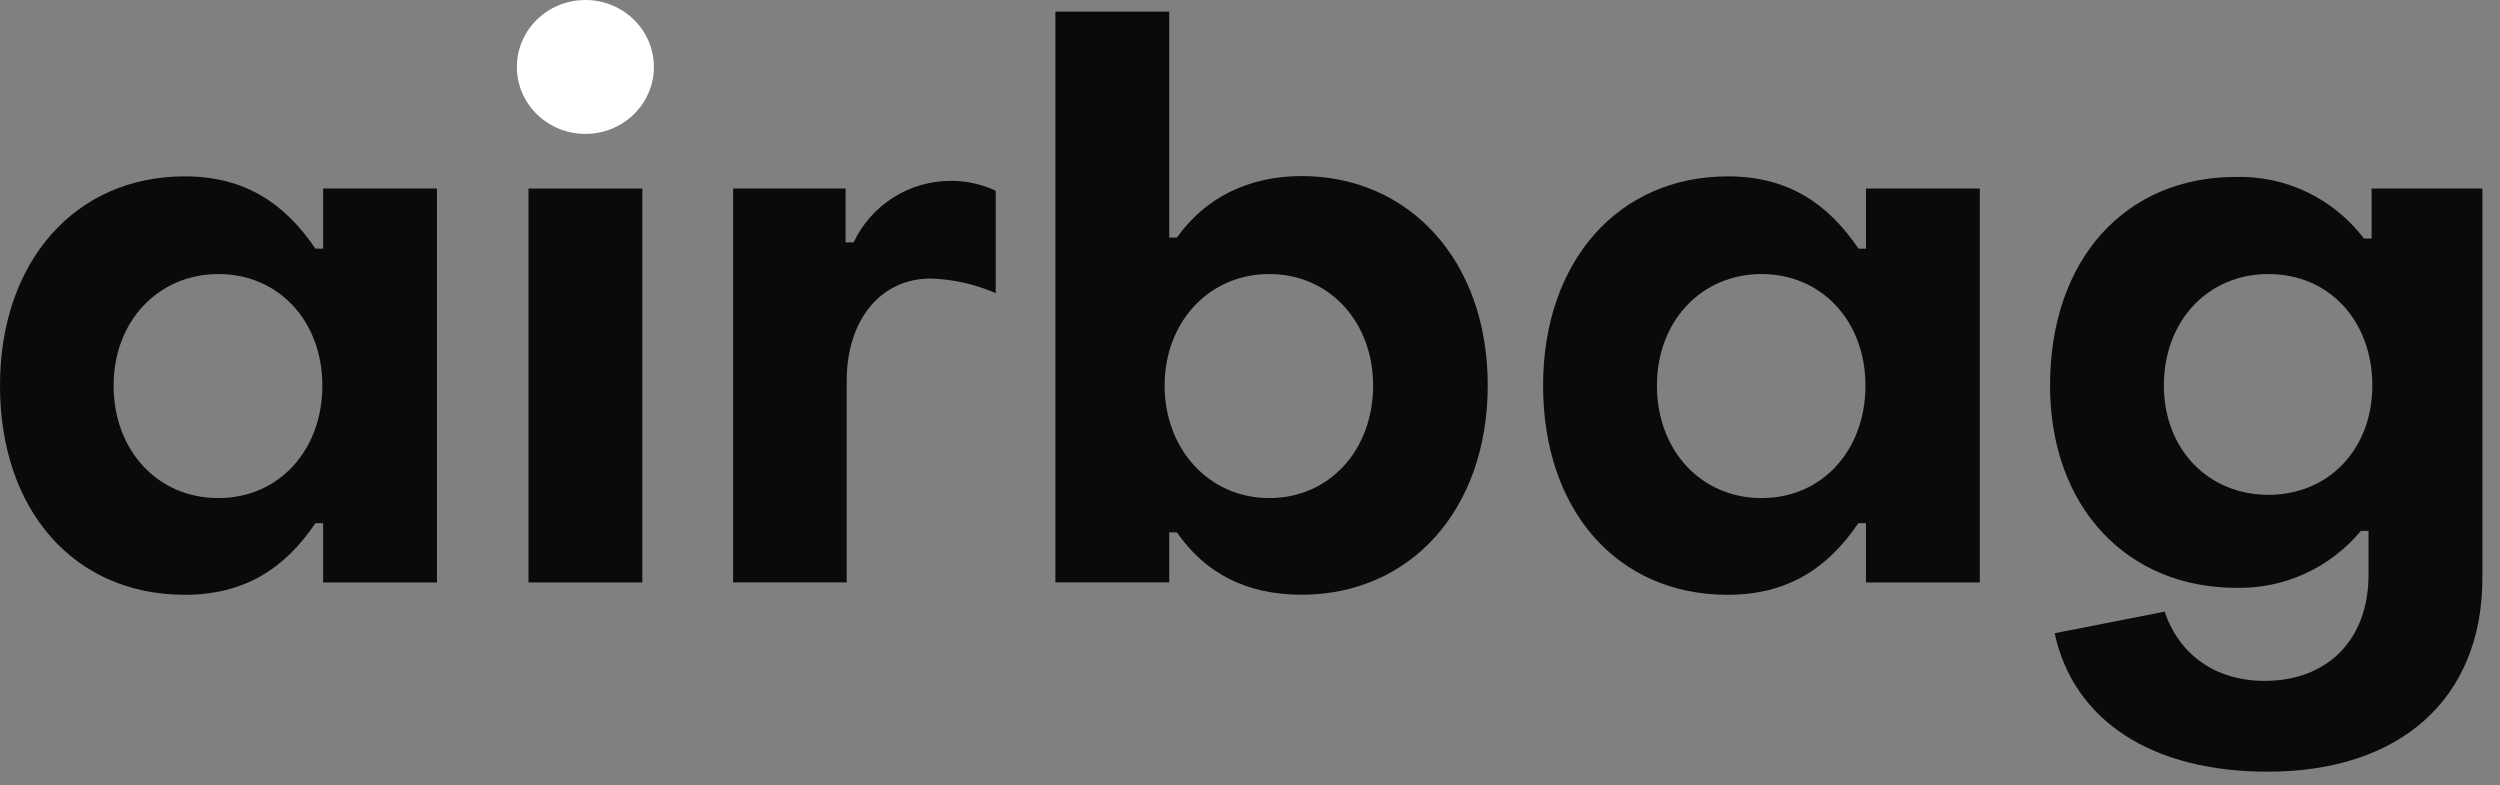
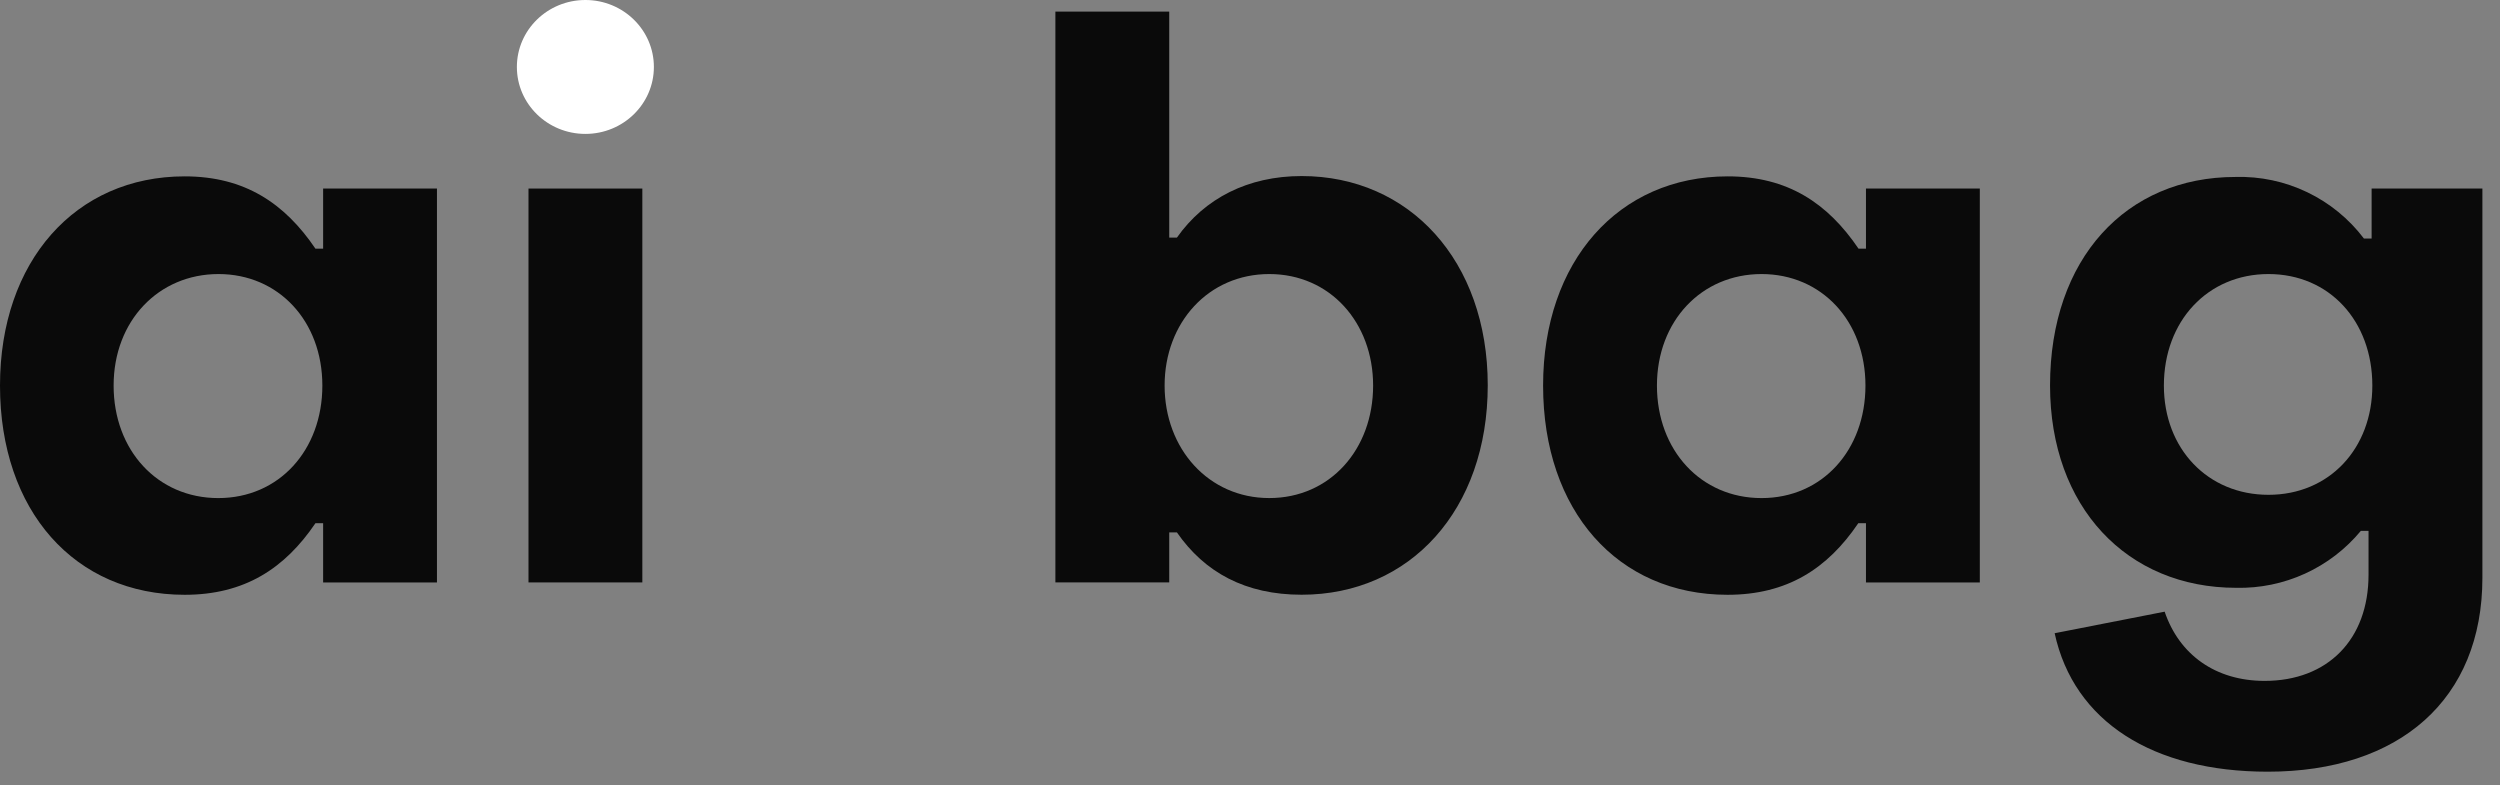
<svg xmlns="http://www.w3.org/2000/svg" width="121" height="38" viewBox="0 0 121 38" fill="none">
  <rect x="0" y="0" width="121" height="38" fill="#808080" stroke="none" />
  <path d="M0 18.662C0 12.645 3.65 8.536 8.937 8.536C11.84 8.536 13.777 9.837 15.267 12.035H15.639V9.126H21.149V28.19H15.639V25.324H15.267C13.777 27.522 11.828 28.788 8.937 28.788C3.613 28.786 0 24.725 0 18.662ZM15.602 18.662C15.602 15.536 13.479 13.264 10.576 13.264C7.673 13.264 5.499 15.53 5.499 18.662C5.499 21.794 7.622 24.107 10.565 24.107C13.507 24.107 15.602 21.786 15.602 18.662Z" fill="#0A0A0A" />
  <path d="M25.579 9.126H31.089V28.189H25.579V9.126Z" fill="#0A0A0A" />
-   <path d="M35.482 9.126H40.926V11.731H41.316C41.736 10.841 42.399 10.089 43.23 9.563C44.06 9.035 45.023 8.755 46.006 8.754C46.762 8.746 47.51 8.911 48.193 9.235V14.189C47.197 13.753 46.127 13.512 45.041 13.482C42.619 13.482 40.98 15.487 40.98 18.433V28.189H35.482V9.126Z" fill="#0A0A0A" />
  <path d="M56.963 25.768H56.591V28.189H51.081V0.562H56.591V11.499H56.963C58.304 9.599 60.402 8.521 62.998 8.521C68.21 8.521 72.007 12.616 72.007 18.648C72.007 24.679 68.25 28.785 62.998 28.785C60.279 28.785 58.304 27.705 56.963 25.768ZM66.459 18.662C66.459 15.61 64.373 13.264 61.433 13.264C58.493 13.264 56.367 15.61 56.367 18.662C56.367 21.714 58.491 24.106 61.433 24.106C64.376 24.106 66.459 21.748 66.459 18.662Z" fill="#0A0A0A" />
  <path d="M74.686 18.662C74.686 12.645 78.333 8.536 83.623 8.536C86.525 8.536 88.462 9.837 89.952 12.035H90.313V9.126H95.823V28.19H90.313V25.324H89.941C88.451 27.522 86.502 28.788 83.611 28.788C78.296 28.786 74.686 24.725 74.686 18.662ZM90.288 18.662C90.288 15.536 88.164 13.264 85.259 13.264C82.353 13.264 80.196 15.536 80.196 18.662C80.196 21.788 82.319 24.107 85.259 24.107C88.199 24.107 90.288 21.786 90.288 18.662Z" fill="#0A0A0A" />
  <path d="M99.445 30.648L104.769 29.605C105.477 31.688 107.228 32.955 109.609 32.955C112.663 32.955 114.637 30.949 114.637 27.817V25.694H114.265C113.532 26.578 112.609 27.286 111.564 27.763C110.519 28.241 109.379 28.476 108.231 28.45C102.944 28.45 99.222 24.539 99.222 18.657C99.222 12.513 102.907 8.565 108.193 8.565C109.393 8.53 110.583 8.782 111.665 9.301C112.747 9.819 113.689 10.588 114.414 11.545H114.786V9.126H120.148V27.966C120.148 33.849 116.136 37.35 109.758 37.35C104.21 37.35 100.374 34.929 99.445 30.648ZM114.821 18.662C114.821 15.536 112.738 13.264 109.795 13.264C106.852 13.264 104.732 15.536 104.732 18.662C104.732 21.717 106.855 23.949 109.795 23.949C112.735 23.949 114.821 21.711 114.821 18.662Z" fill="#0A0A0A" />
  <path d="M28.333 6.481C30.164 6.481 31.648 5.031 31.648 3.241C31.648 1.451 30.164 0 28.333 0C26.502 0 25.017 1.451 25.017 3.241C25.017 5.031 26.502 6.481 28.333 6.481Z" fill="white" />
</svg>